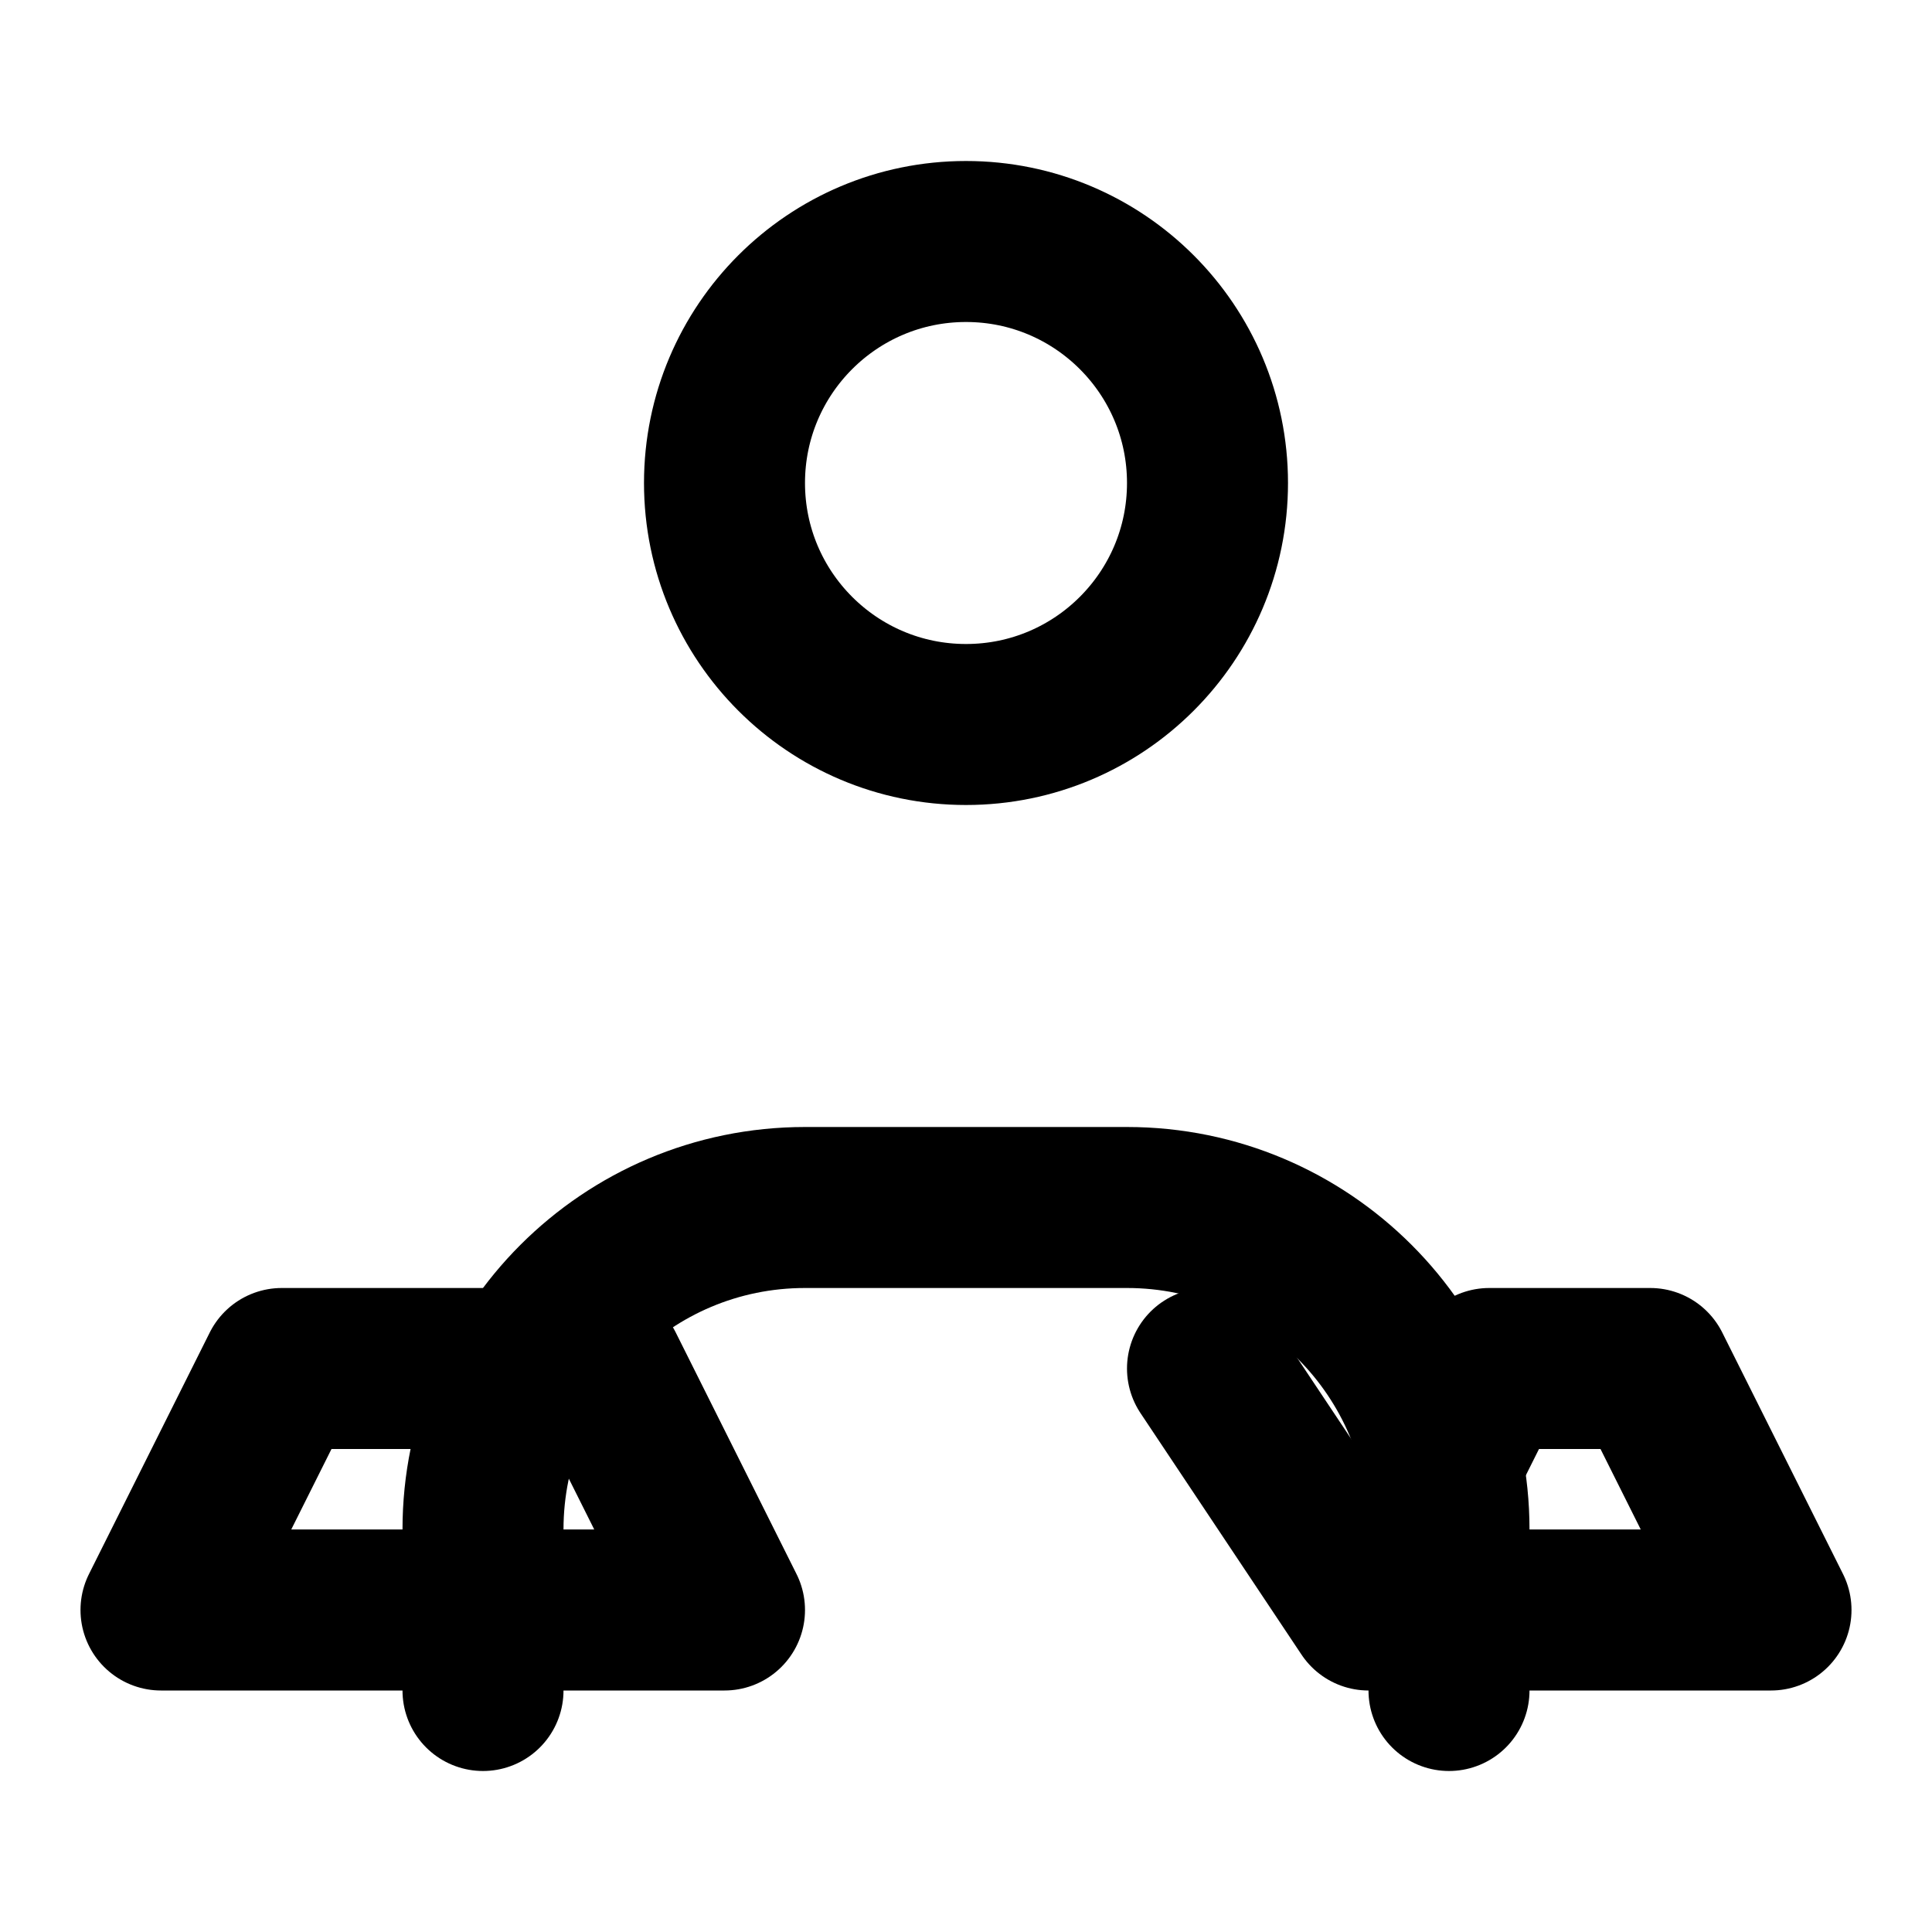
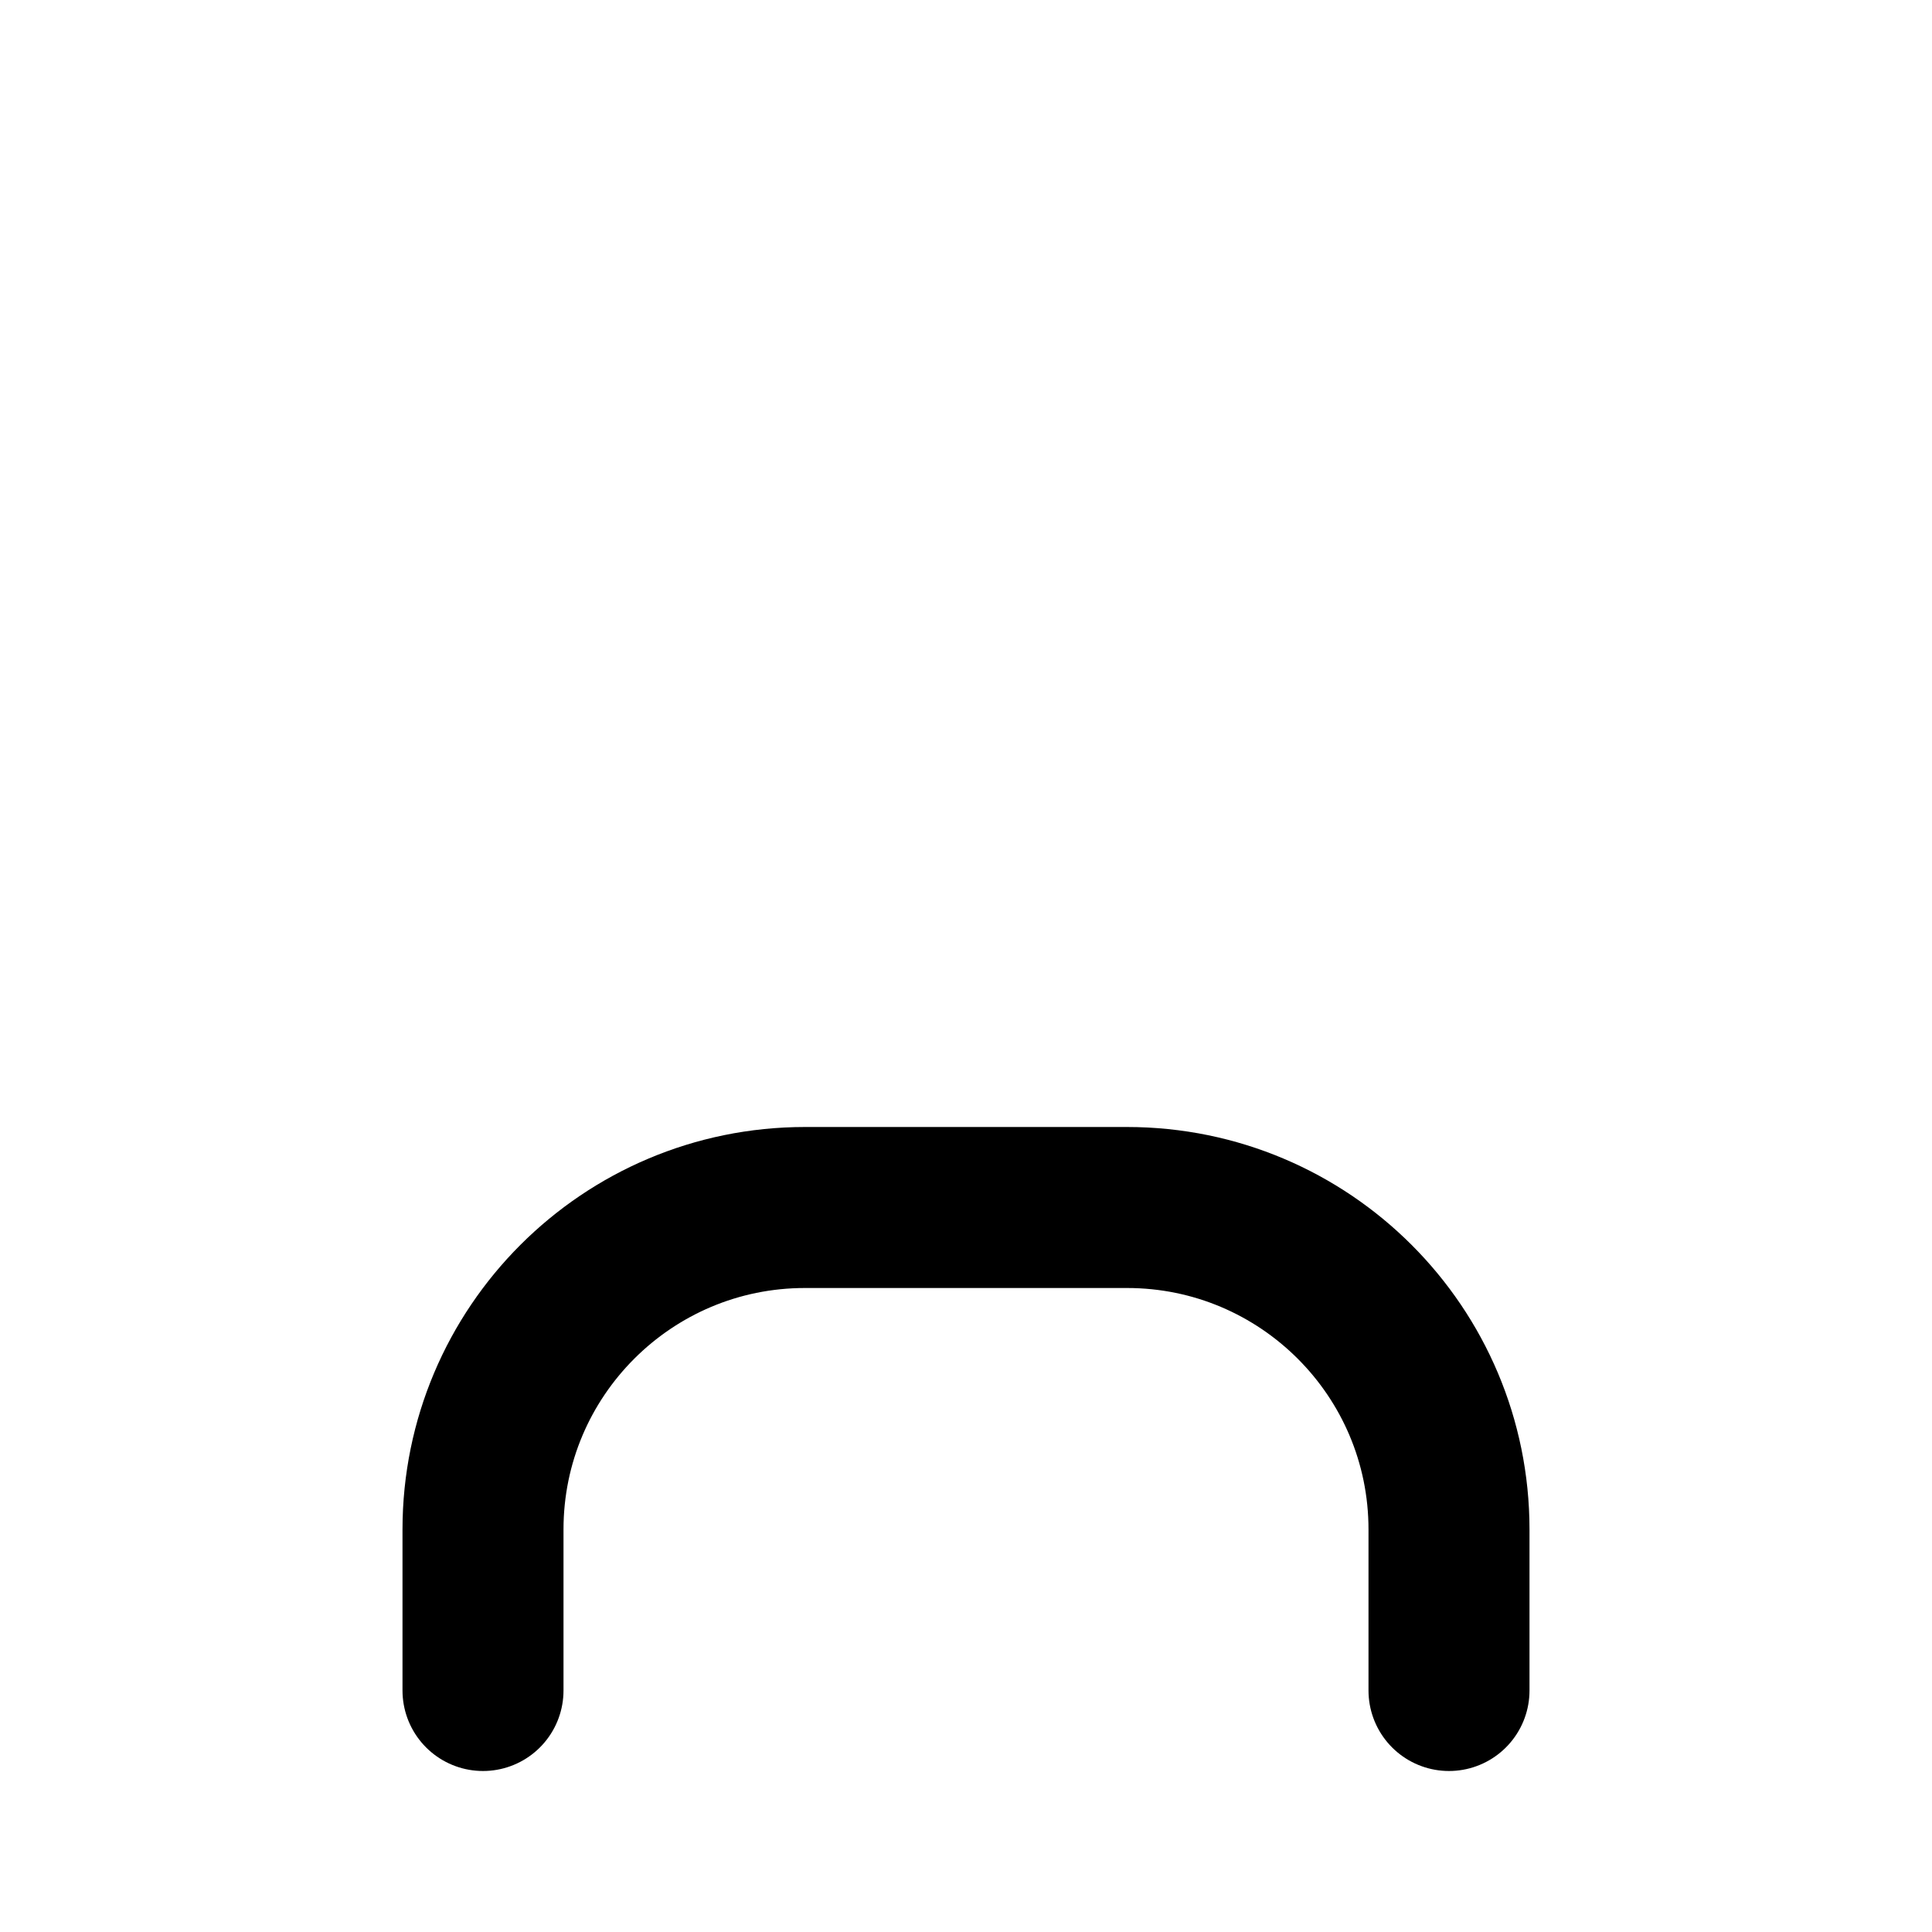
<svg xmlns="http://www.w3.org/2000/svg" width="24" height="24" viewBox="0 0 24 24" fill="none">
-   <path d="M17 20H22L20.5 17H18.5L17 20ZM17 20L15 17M2 20H9L7.5 17H3.5L2 20ZM12 3C13.657 3 15 4.343 15 6C15 7.657 13.657 9 12 9C10.343 9 9 7.657 9 6C9 4.343 10.343 3 12 3Z" stroke="currentColor" stroke-width="2" stroke-linecap="round" stroke-linejoin="round" />
  <path d="M6 21V19C6 16.791 7.791 15 10 15H14C16.209 15 18 16.791 18 19V21" stroke="currentColor" stroke-width="2" stroke-linecap="round" stroke-linejoin="round" />
</svg>